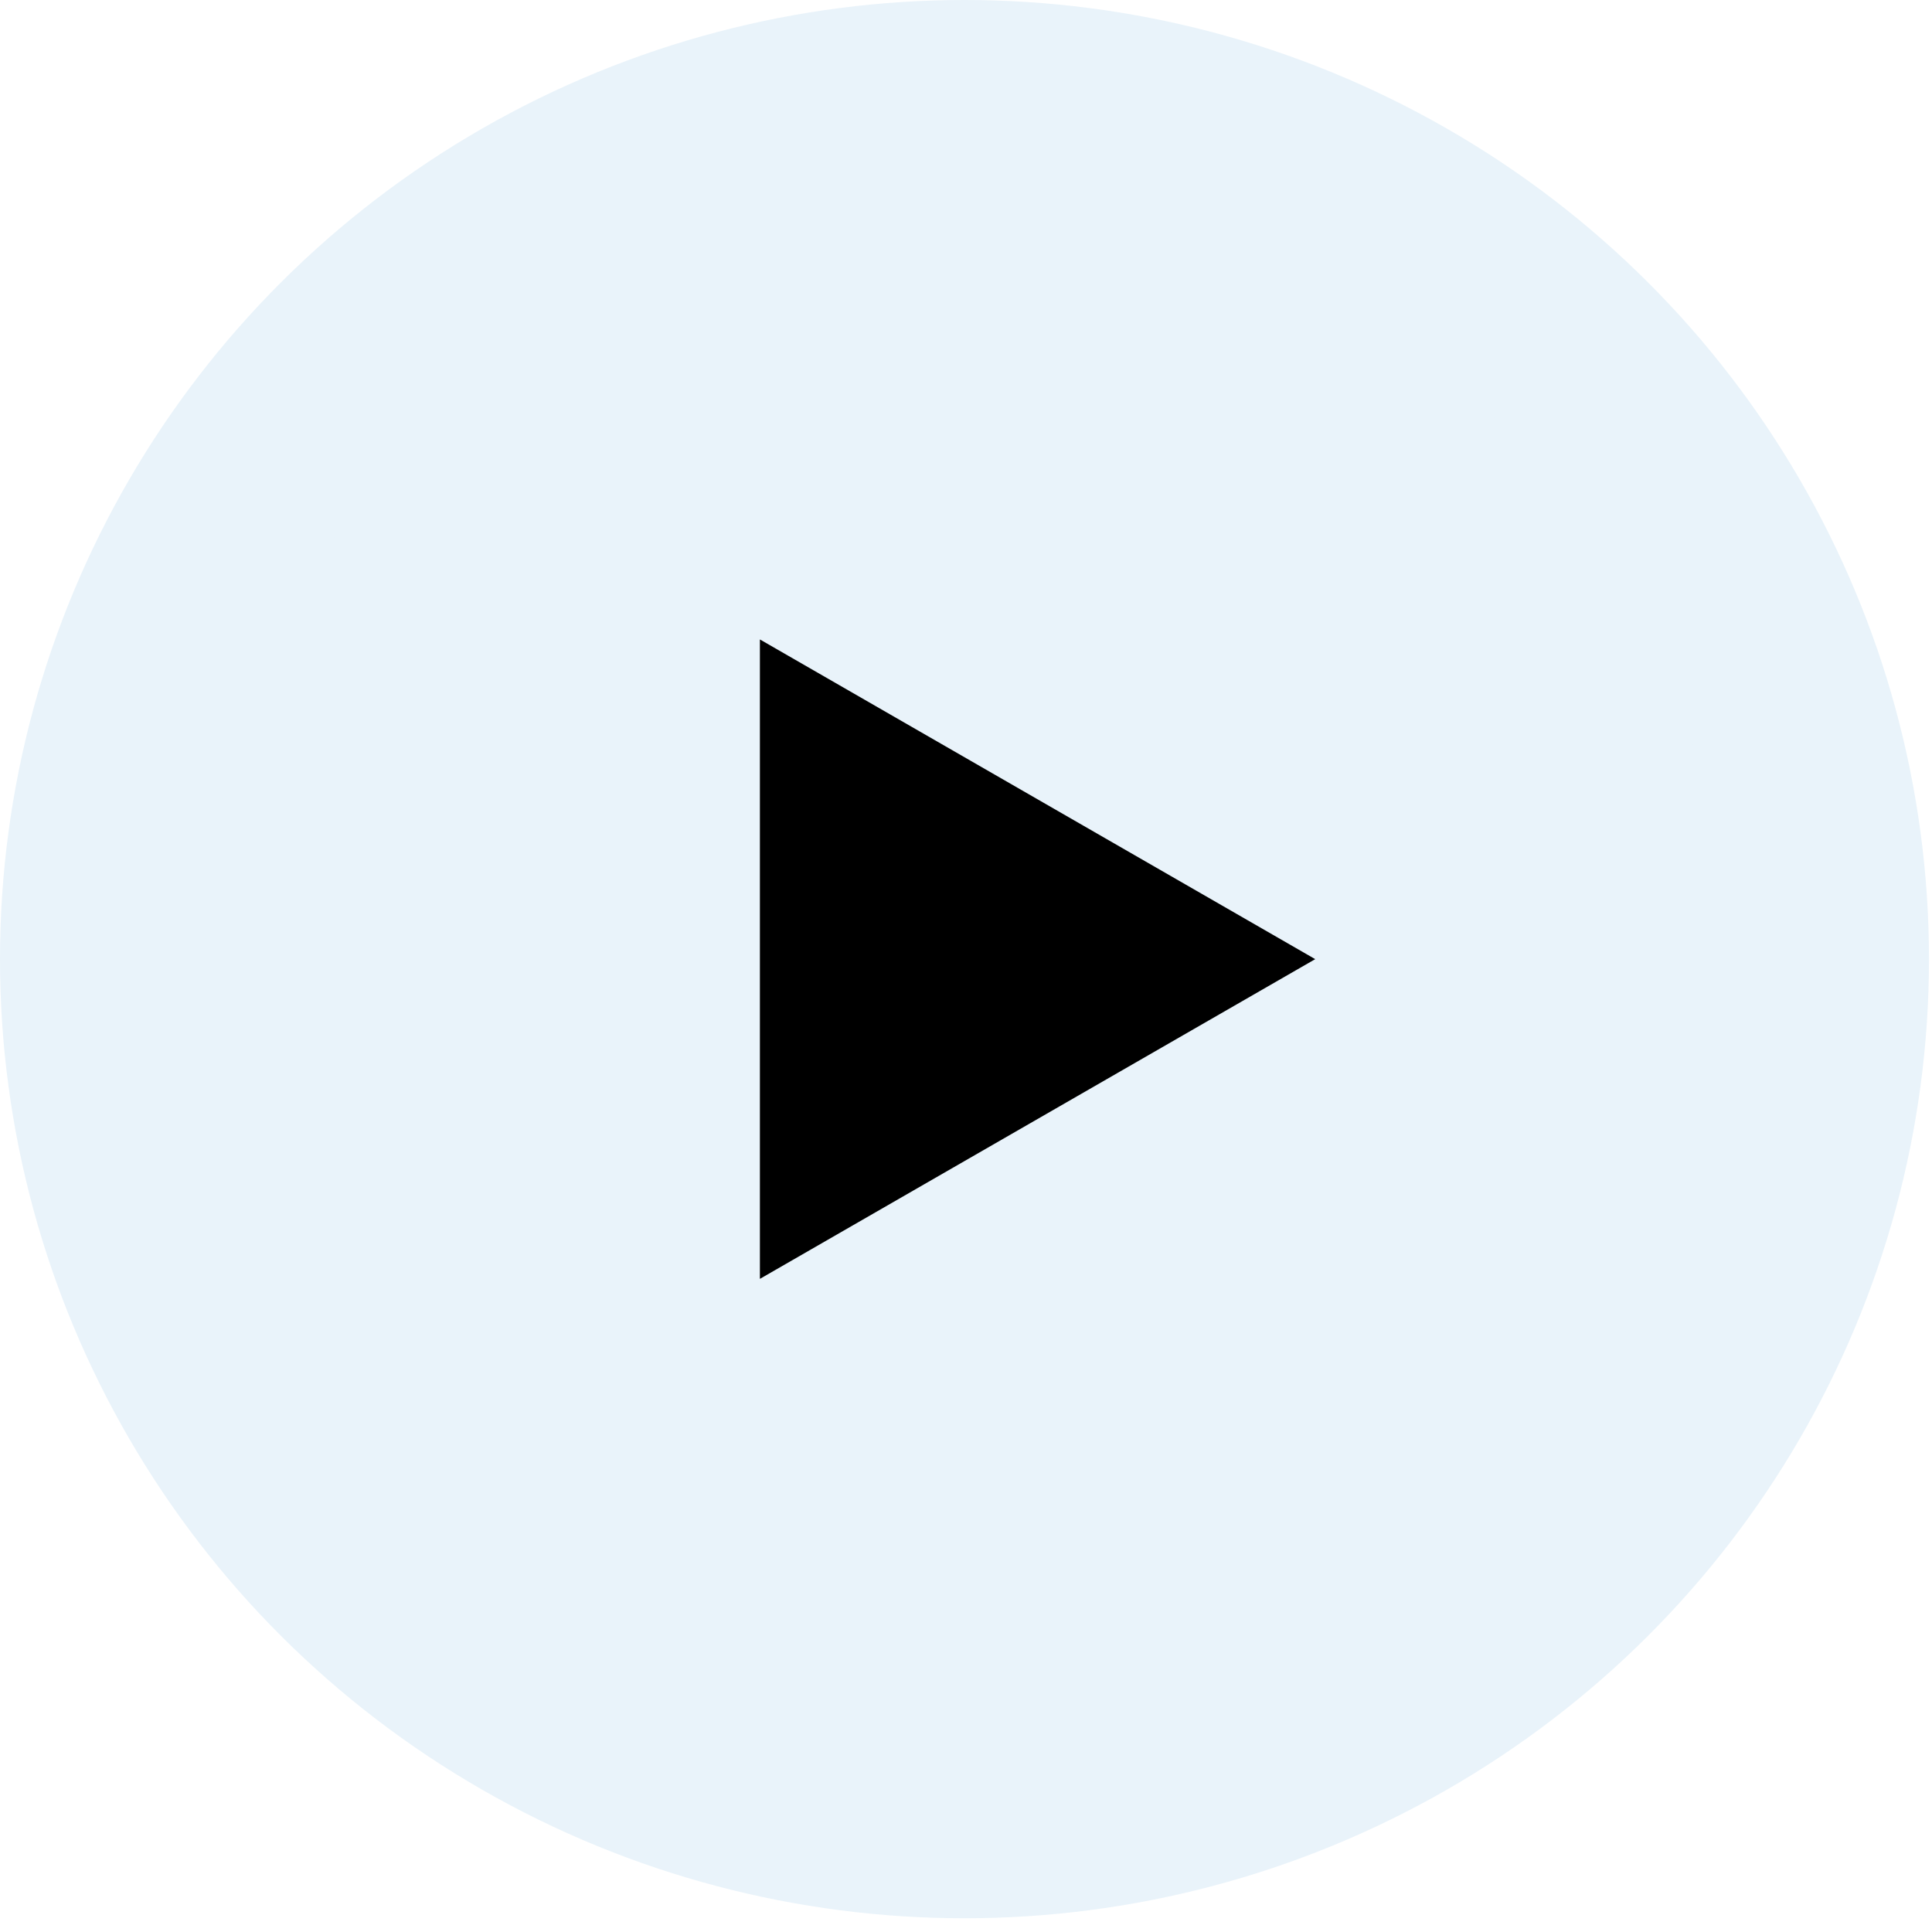
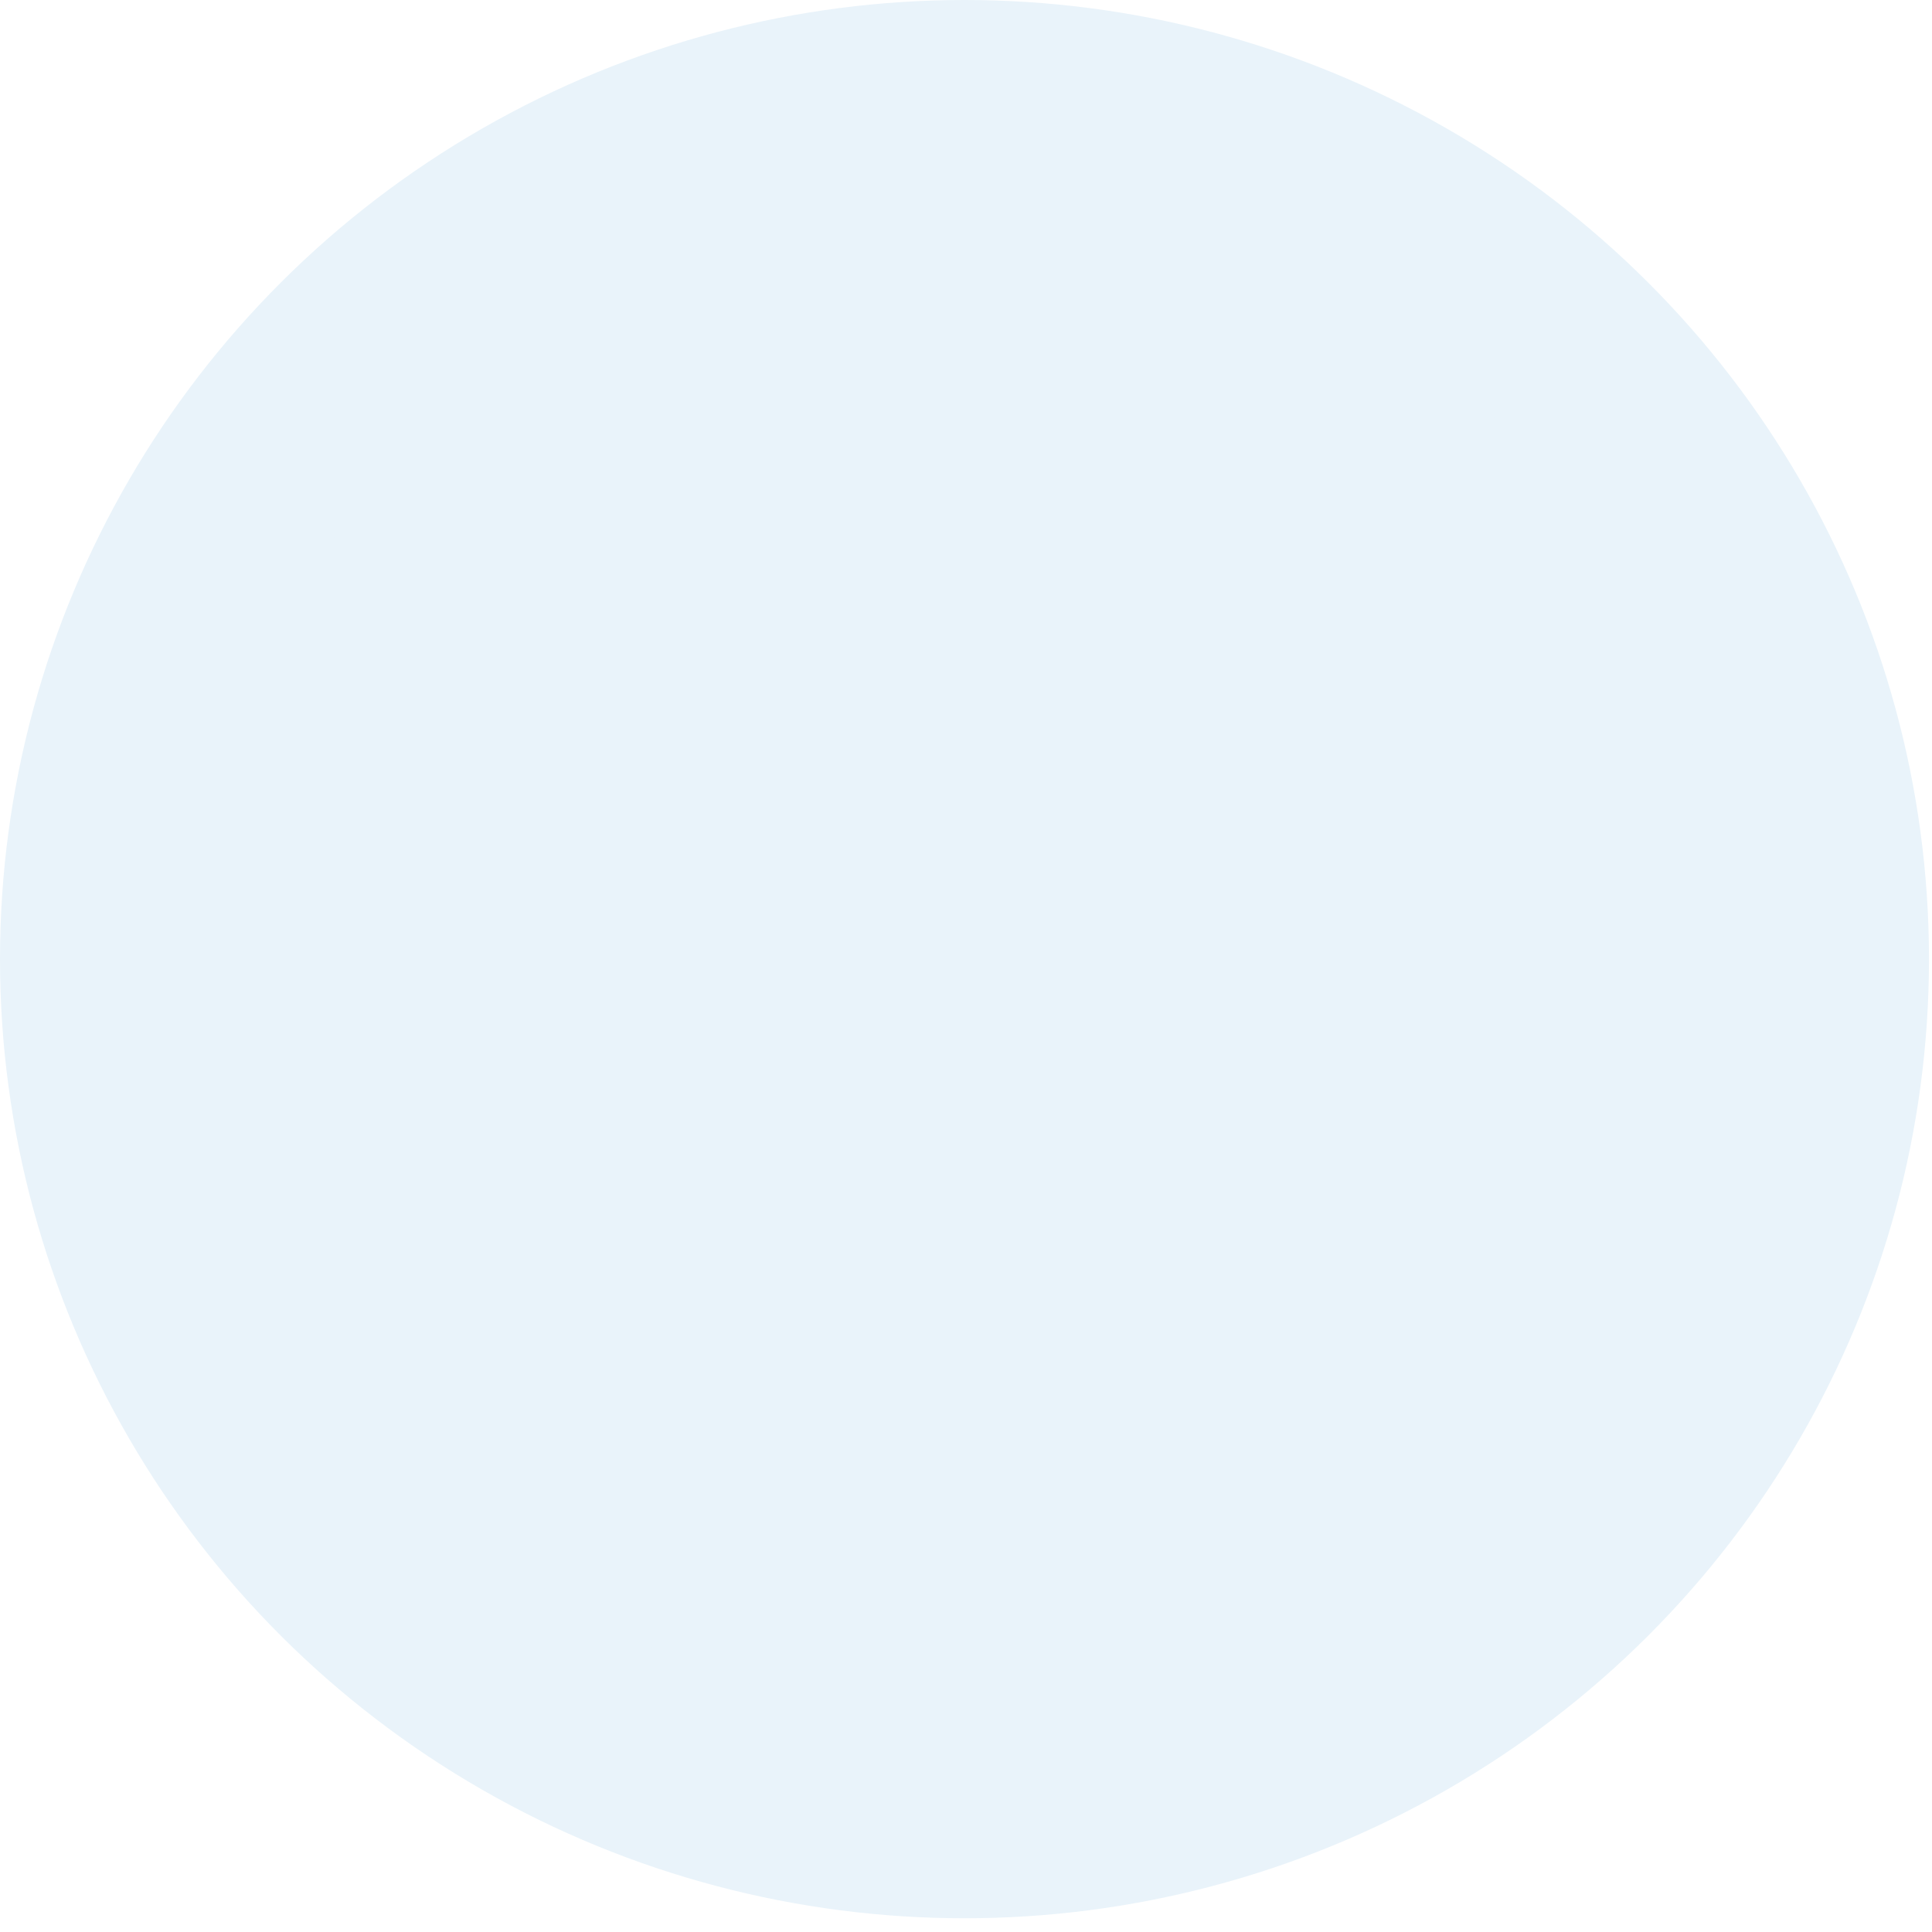
<svg xmlns="http://www.w3.org/2000/svg" width="110" height="110" viewBox="0 0 110 110" fill="none">
  <g id="Group 1000004927">
    <ellipse id="Ellipse 31" cx="54.914" cy="54.609" rx="54.914" ry="54.609" fill="#E9F3FA" />
    <g id="Ellipse 32" filter="url(#filter0_d_1301_5093)">
      <ellipse cx="54.914" cy="54.609" rx="43.266" ry="43.025" fill="#E9F3FA" />
    </g>
    <g id="Polygon 1" filter="url(#filter1_d_1301_5093)">
-       <path d="M74.883 54.61L43.266 72.813L43.266 36.407L74.883 54.61Z" fill="black" />
-     </g>
+       </g>
  </g>
  <defs>
    <filter id="filter0_d_1301_5093" x="6.648" y="6.584" width="96.531" height="96.051" filterUnits="userSpaceOnUse" color-interpolation-filters="sRGB">
      <feFlood flood-opacity="0" result="BackgroundImageFix" />
      <feColorMatrix in="SourceAlpha" type="matrix" values="0 0 0 0 0 0 0 0 0 0 0 0 0 0 0 0 0 0 127 0" result="hardAlpha" />
      <feOffset />
      <feGaussianBlur stdDeviation="2.5" />
      <feComposite in2="hardAlpha" operator="out" />
      <feColorMatrix type="matrix" values="0 0 0 0 0 0 0 0 0 0 0 0 0 0 0 0 0 0 0.25 0" />
      <feBlend mode="normal" in2="BackgroundImageFix" result="effect1_dropShadow_1301_5093" />
      <feBlend mode="normal" in="SourceGraphic" in2="effect1_dropShadow_1301_5093" result="shape" />
    </filter>
    <filter id="filter1_d_1301_5093" x="38.266" y="31.407" width="41.617" height="46.406" filterUnits="userSpaceOnUse" color-interpolation-filters="sRGB">
      <feFlood flood-opacity="0" result="BackgroundImageFix" />
      <feColorMatrix in="SourceAlpha" type="matrix" values="0 0 0 0 0 0 0 0 0 0 0 0 0 0 0 0 0 0 127 0" result="hardAlpha" />
      <feOffset />
      <feGaussianBlur stdDeviation="2.5" />
      <feComposite in2="hardAlpha" operator="out" />
      <feColorMatrix type="matrix" values="0 0 0 0 0 0 0 0 0 0 0 0 0 0 0 0 0 0 0.25 0" />
      <feBlend mode="normal" in2="BackgroundImageFix" result="effect1_dropShadow_1301_5093" />
      <feBlend mode="normal" in="SourceGraphic" in2="effect1_dropShadow_1301_5093" result="shape" />
    </filter>
  </defs>
</svg>